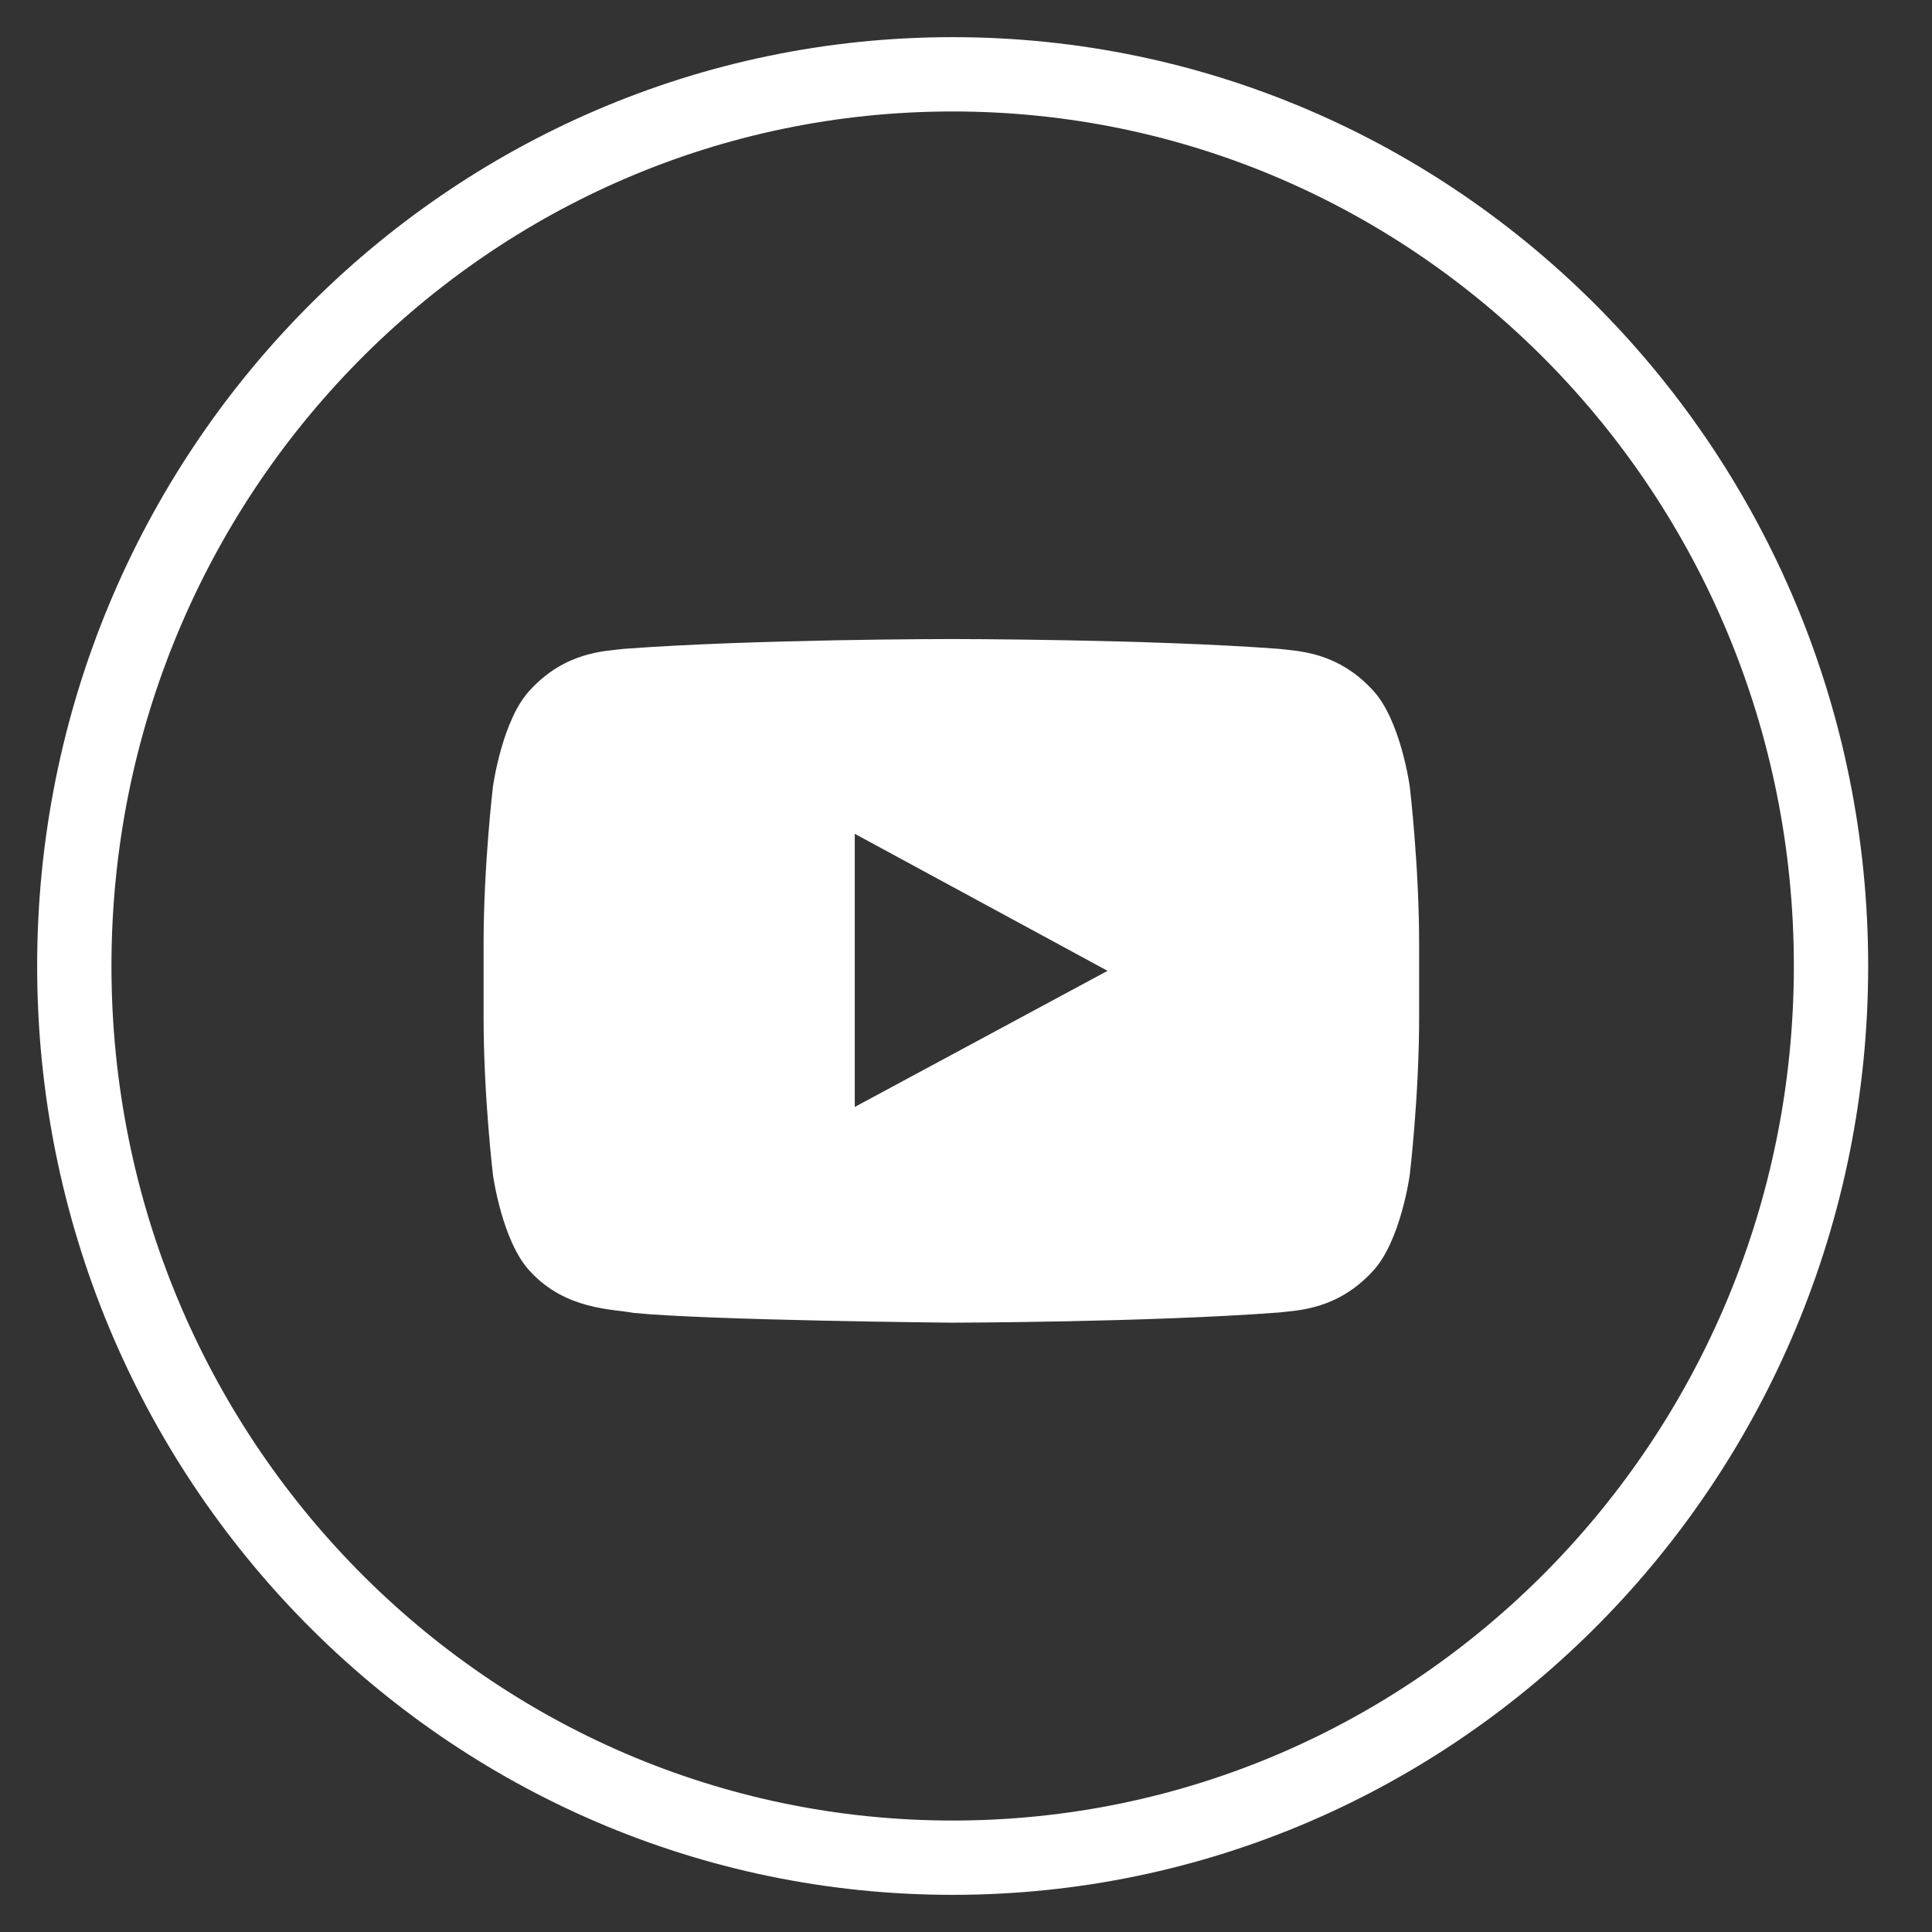
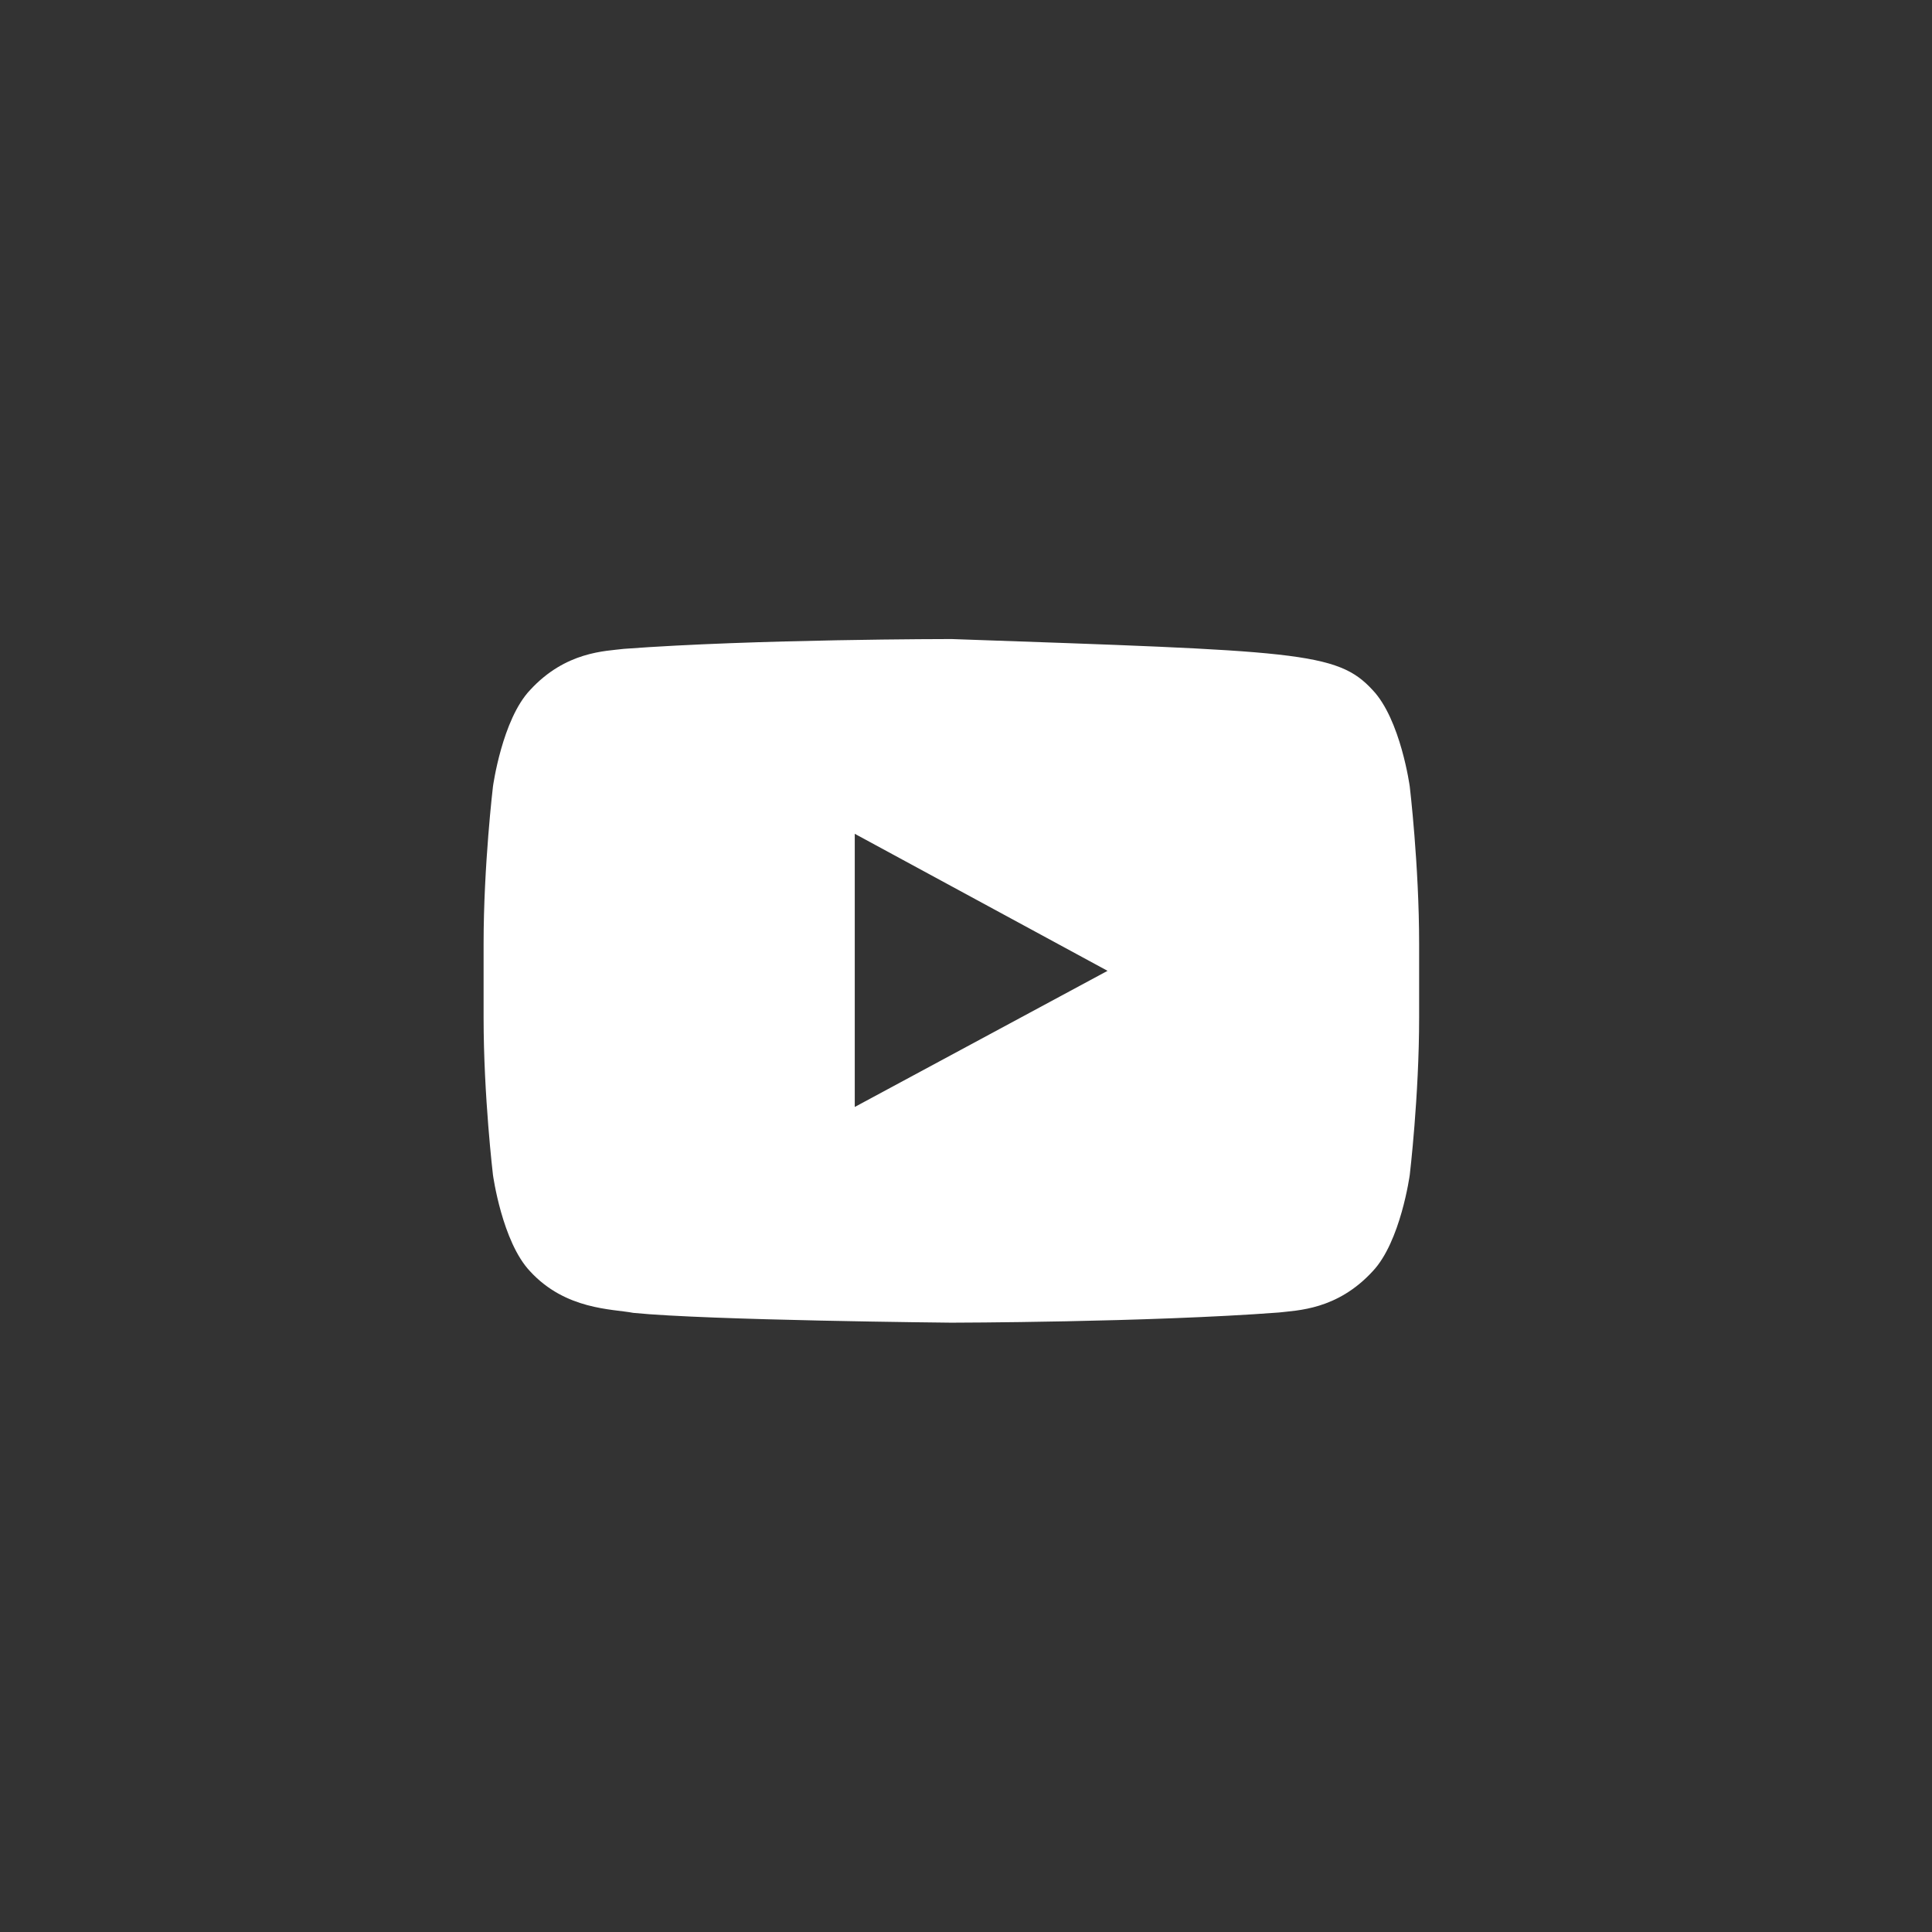
<svg xmlns="http://www.w3.org/2000/svg" width="26px" height="26px" viewBox="0 0 26 26" version="1.1">
  <rect x="0" y="0" width="26" height="26" fill="#333333" stroke="none" />
  <title>Group 15</title>
  <desc>Created with Sketch.</desc>
  <defs />
  <g id="Website" stroke="none" stroke-width="1" fill="none" fill-rule="evenodd">
    <g id="IPS-Landing-Page" transform="translate(-1744, -4183)">
      <g id="Group-15" transform="translate(1745, 4184)">
-         <path d="M0,12 C0,5.373 5.292,0 11.82,0 C18.349,0 23.641,5.373 23.641,12 C23.641,18.627 18.349,24 11.82,24 C5.292,24 0,18.627 0,12 Z" id="Combined-Shape" stroke="#FFFFFF" />
-         <path d="M17.972,9.585 C17.972,9.585 18.098,10.643 18.098,11.702 L18.098,12.694 C18.098,13.753 17.972,14.811 17.972,14.811 C17.972,14.811 17.849,15.712 17.472,16.109 C16.993,16.63 16.457,16.633 16.211,16.663 C14.449,16.796 11.803,16.8 11.803,16.8 C11.803,16.8 8.53,16.769 7.523,16.668 C7.242,16.614 6.613,16.63 6.134,16.109 C5.757,15.712 5.634,14.811 5.634,14.811 C5.634,14.811 5.508,13.753 5.508,12.694 L5.508,11.702 C5.508,10.643 5.634,9.585 5.634,9.585 C5.634,9.585 5.757,8.683 6.134,8.286 C6.613,7.765 7.15,7.763 7.396,7.732 C9.158,7.6 11.801,7.6 11.801,7.6 L11.806,7.6 C11.806,7.6 14.449,7.6 16.211,7.732 C16.457,7.763 16.993,7.765 17.472,8.286 C17.849,8.683 17.972,9.585 17.972,9.585 Z M10.503,13.897 L13.905,12.065 L10.503,10.221 L10.503,13.897 Z" id="Combined-Shape" fill="#FFFFFF" />
+         <path d="M17.972,9.585 C17.972,9.585 18.098,10.643 18.098,11.702 L18.098,12.694 C18.098,13.753 17.972,14.811 17.972,14.811 C17.972,14.811 17.849,15.712 17.472,16.109 C16.993,16.63 16.457,16.633 16.211,16.663 C14.449,16.796 11.803,16.8 11.803,16.8 C11.803,16.8 8.53,16.769 7.523,16.668 C7.242,16.614 6.613,16.63 6.134,16.109 C5.757,15.712 5.634,14.811 5.634,14.811 C5.634,14.811 5.508,13.753 5.508,12.694 L5.508,11.702 C5.508,10.643 5.634,9.585 5.634,9.585 C5.634,9.585 5.757,8.683 6.134,8.286 C6.613,7.765 7.15,7.763 7.396,7.732 C9.158,7.6 11.801,7.6 11.801,7.6 L11.806,7.6 C16.457,7.763 16.993,7.765 17.472,8.286 C17.849,8.683 17.972,9.585 17.972,9.585 Z M10.503,13.897 L13.905,12.065 L10.503,10.221 L10.503,13.897 Z" id="Combined-Shape" fill="#FFFFFF" />
      </g>
    </g>
  </g>
</svg>